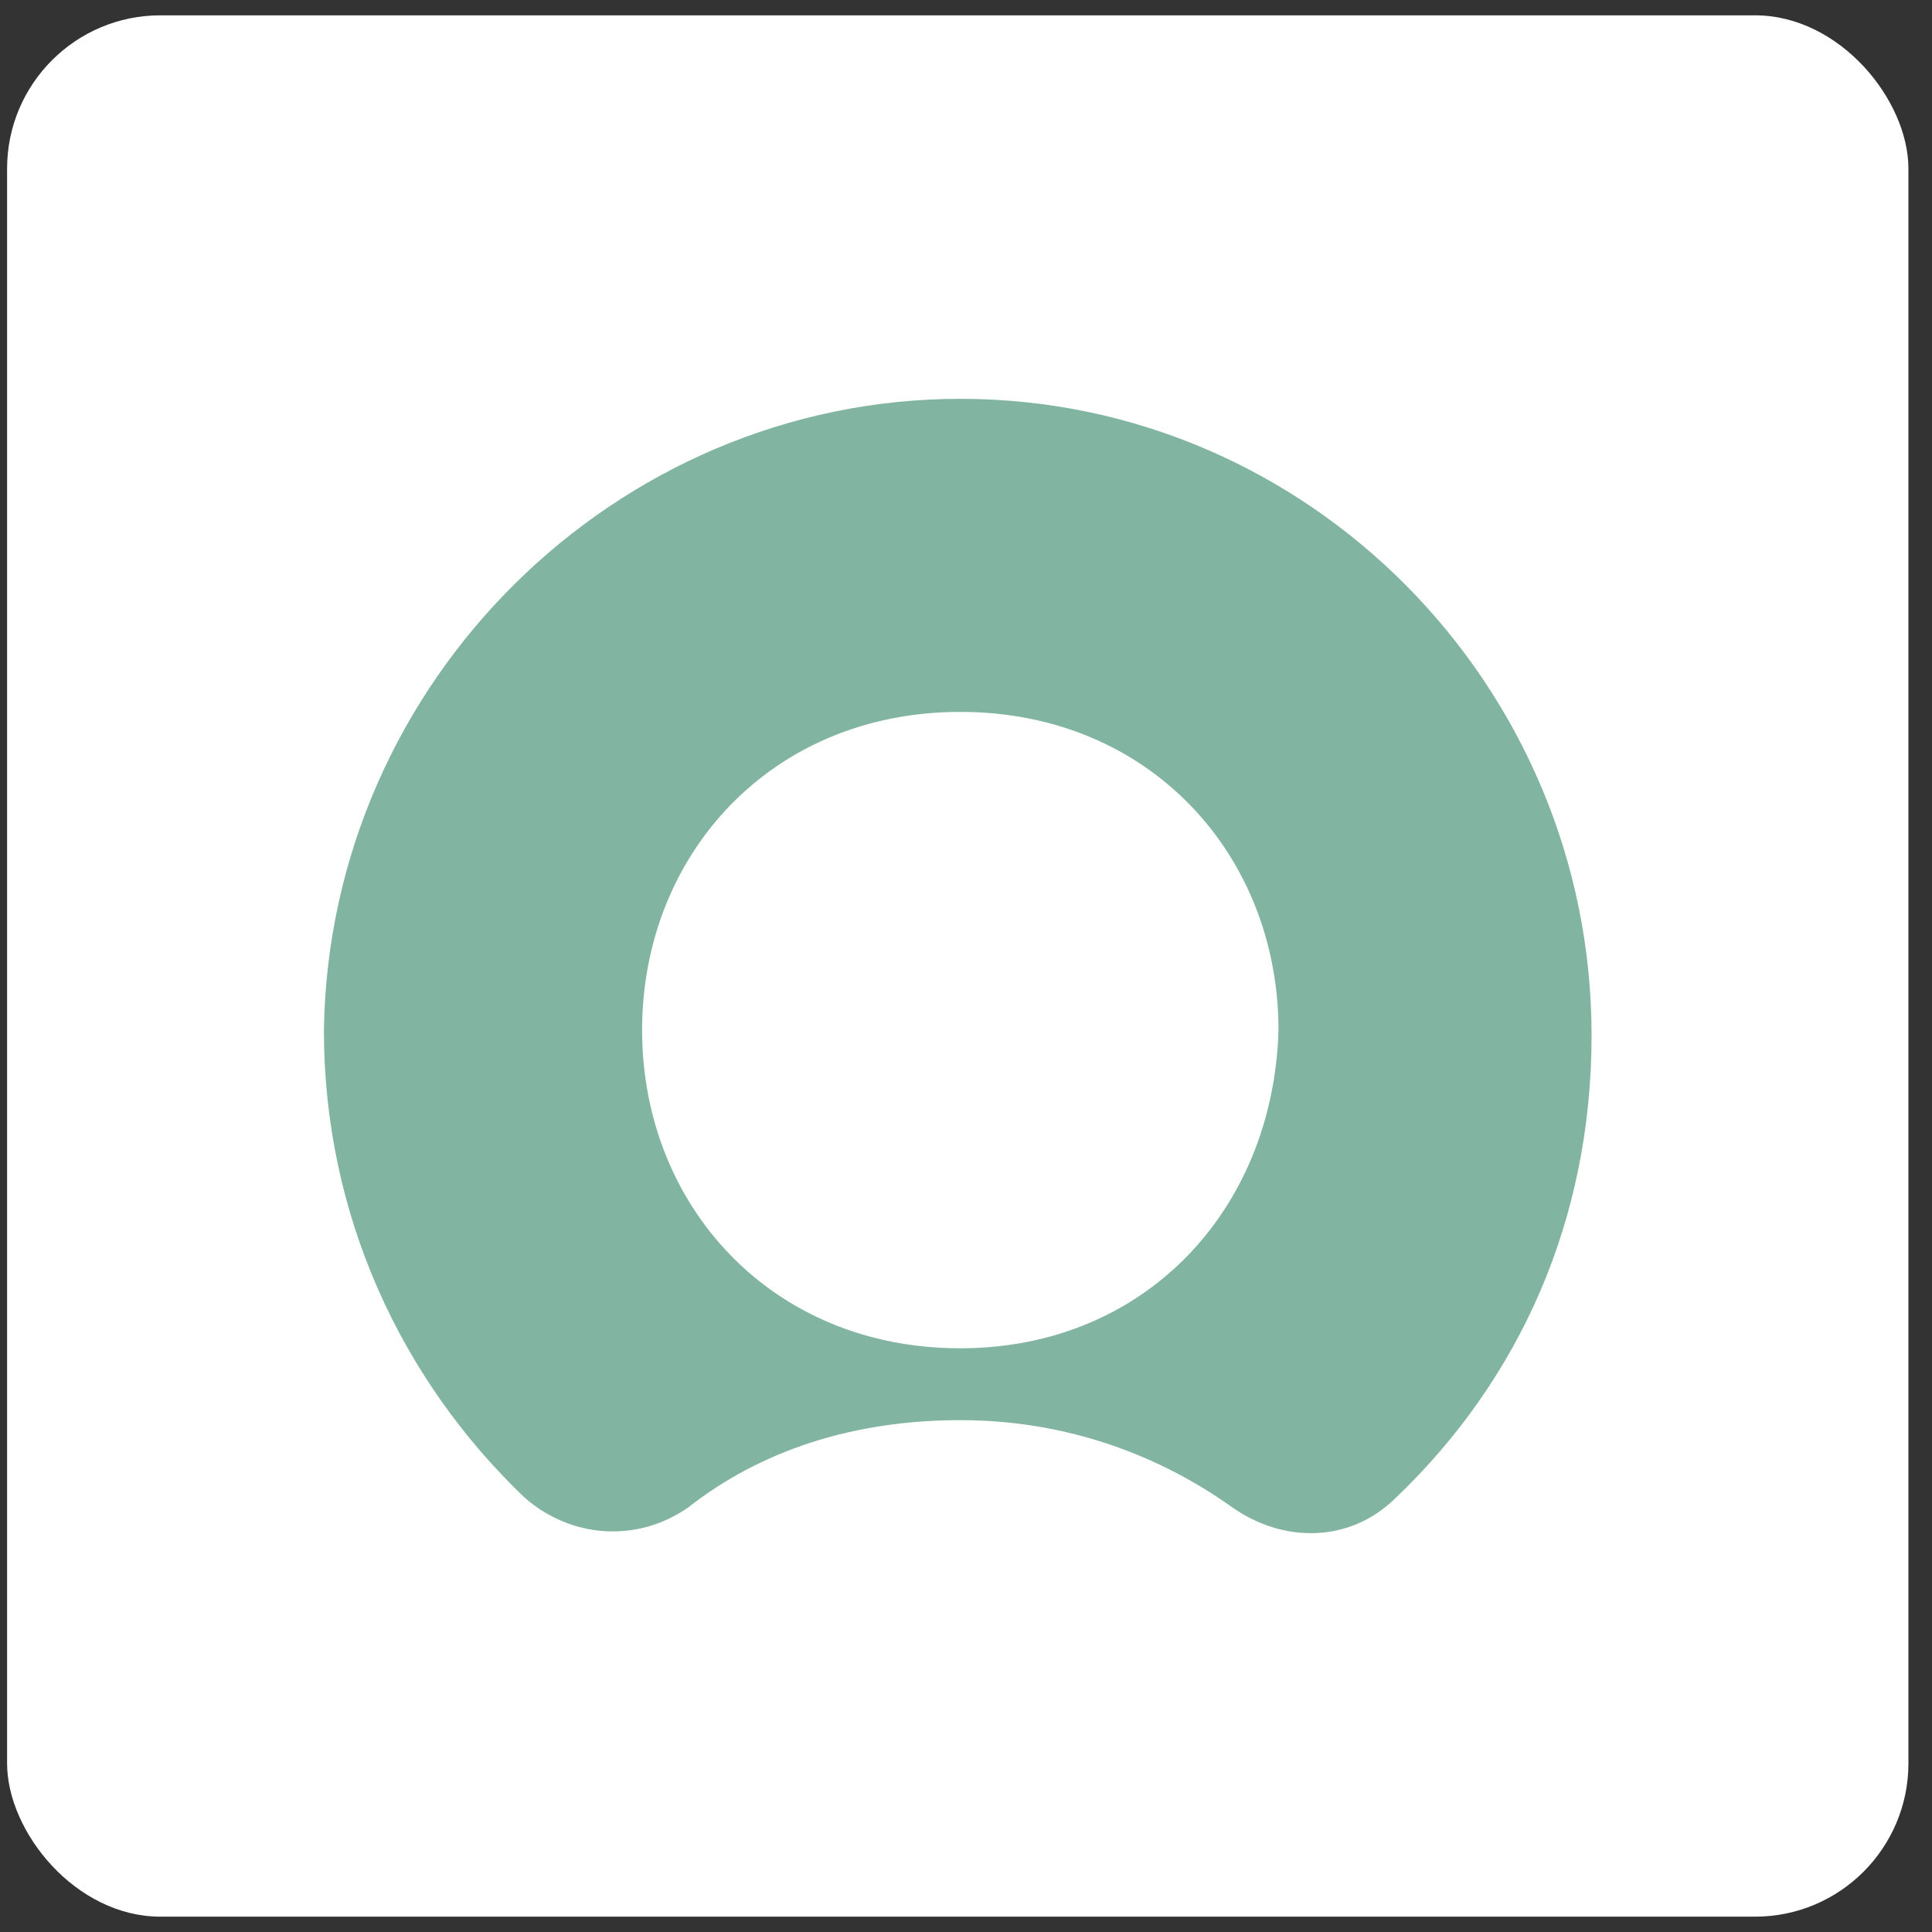
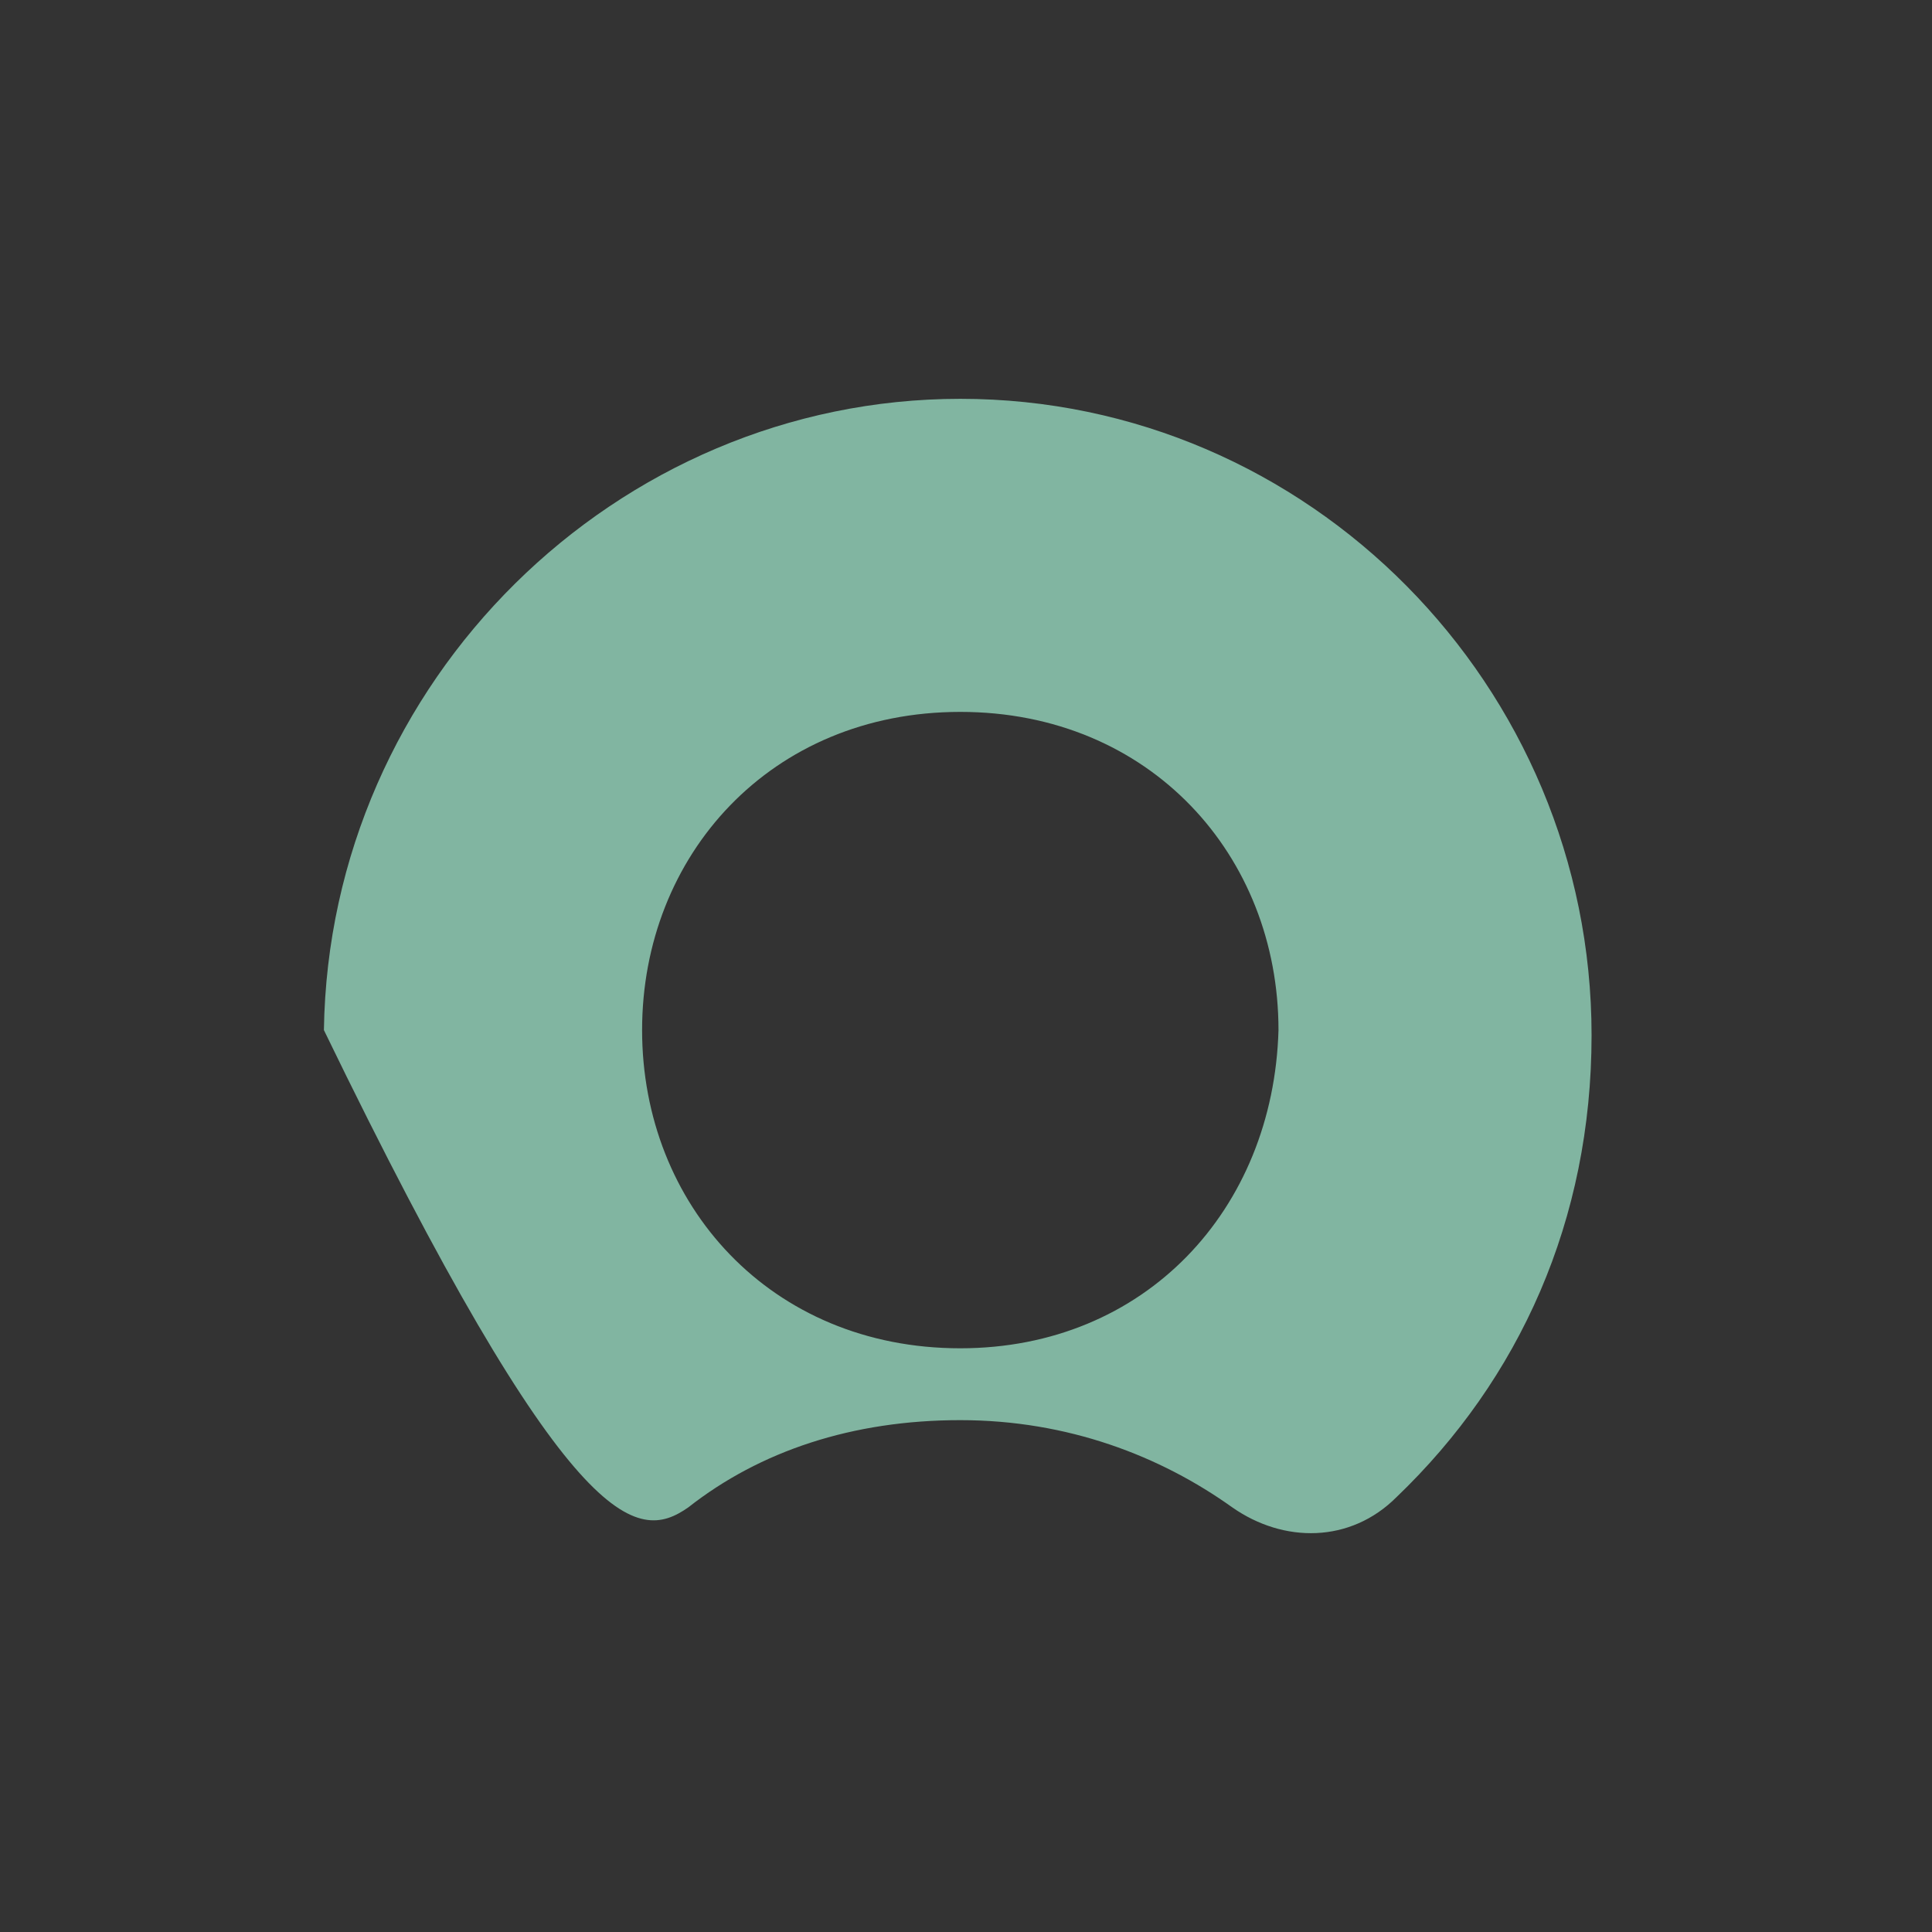
<svg xmlns="http://www.w3.org/2000/svg" width="63" height="63" viewBox="0 0 63 63" fill="none">
  <rect x="0" y="0" width="63" height="63" fill="#333333" stroke="none" />
-   <rect x="0.231" y="0.5" width="62" height="62" rx="5" fill="white" />
-   <path fill-rule="evenodd" clip-rule="evenodd" d="M31.314 13.005C20.101 13.005 10.729 22.21 10.562 33.59C10.562 39.615 13.072 44.97 17.089 48.819C18.595 50.158 20.77 50.326 22.444 49.154C24.787 47.313 27.799 46.309 31.314 46.309C34.828 46.309 37.841 47.48 40.184 49.154C41.857 50.326 44.033 50.326 45.539 48.819C49.556 44.97 51.899 39.782 51.899 33.757C51.899 22.377 42.694 13.005 31.314 13.005ZM31.314 43.966C25.122 43.966 20.938 39.28 20.938 33.59C20.938 27.9 25.122 23.214 31.314 23.214C37.506 23.214 41.69 27.9 41.69 33.59C41.523 39.447 37.339 43.966 31.314 43.966Z" fill="#81B5A1" />
+   <path fill-rule="evenodd" clip-rule="evenodd" d="M31.314 13.005C20.101 13.005 10.729 22.21 10.562 33.59C18.595 50.158 20.77 50.326 22.444 49.154C24.787 47.313 27.799 46.309 31.314 46.309C34.828 46.309 37.841 47.48 40.184 49.154C41.857 50.326 44.033 50.326 45.539 48.819C49.556 44.97 51.899 39.782 51.899 33.757C51.899 22.377 42.694 13.005 31.314 13.005ZM31.314 43.966C25.122 43.966 20.938 39.28 20.938 33.59C20.938 27.9 25.122 23.214 31.314 23.214C37.506 23.214 41.69 27.9 41.69 33.59C41.523 39.447 37.339 43.966 31.314 43.966Z" fill="#81B5A1" />
</svg>